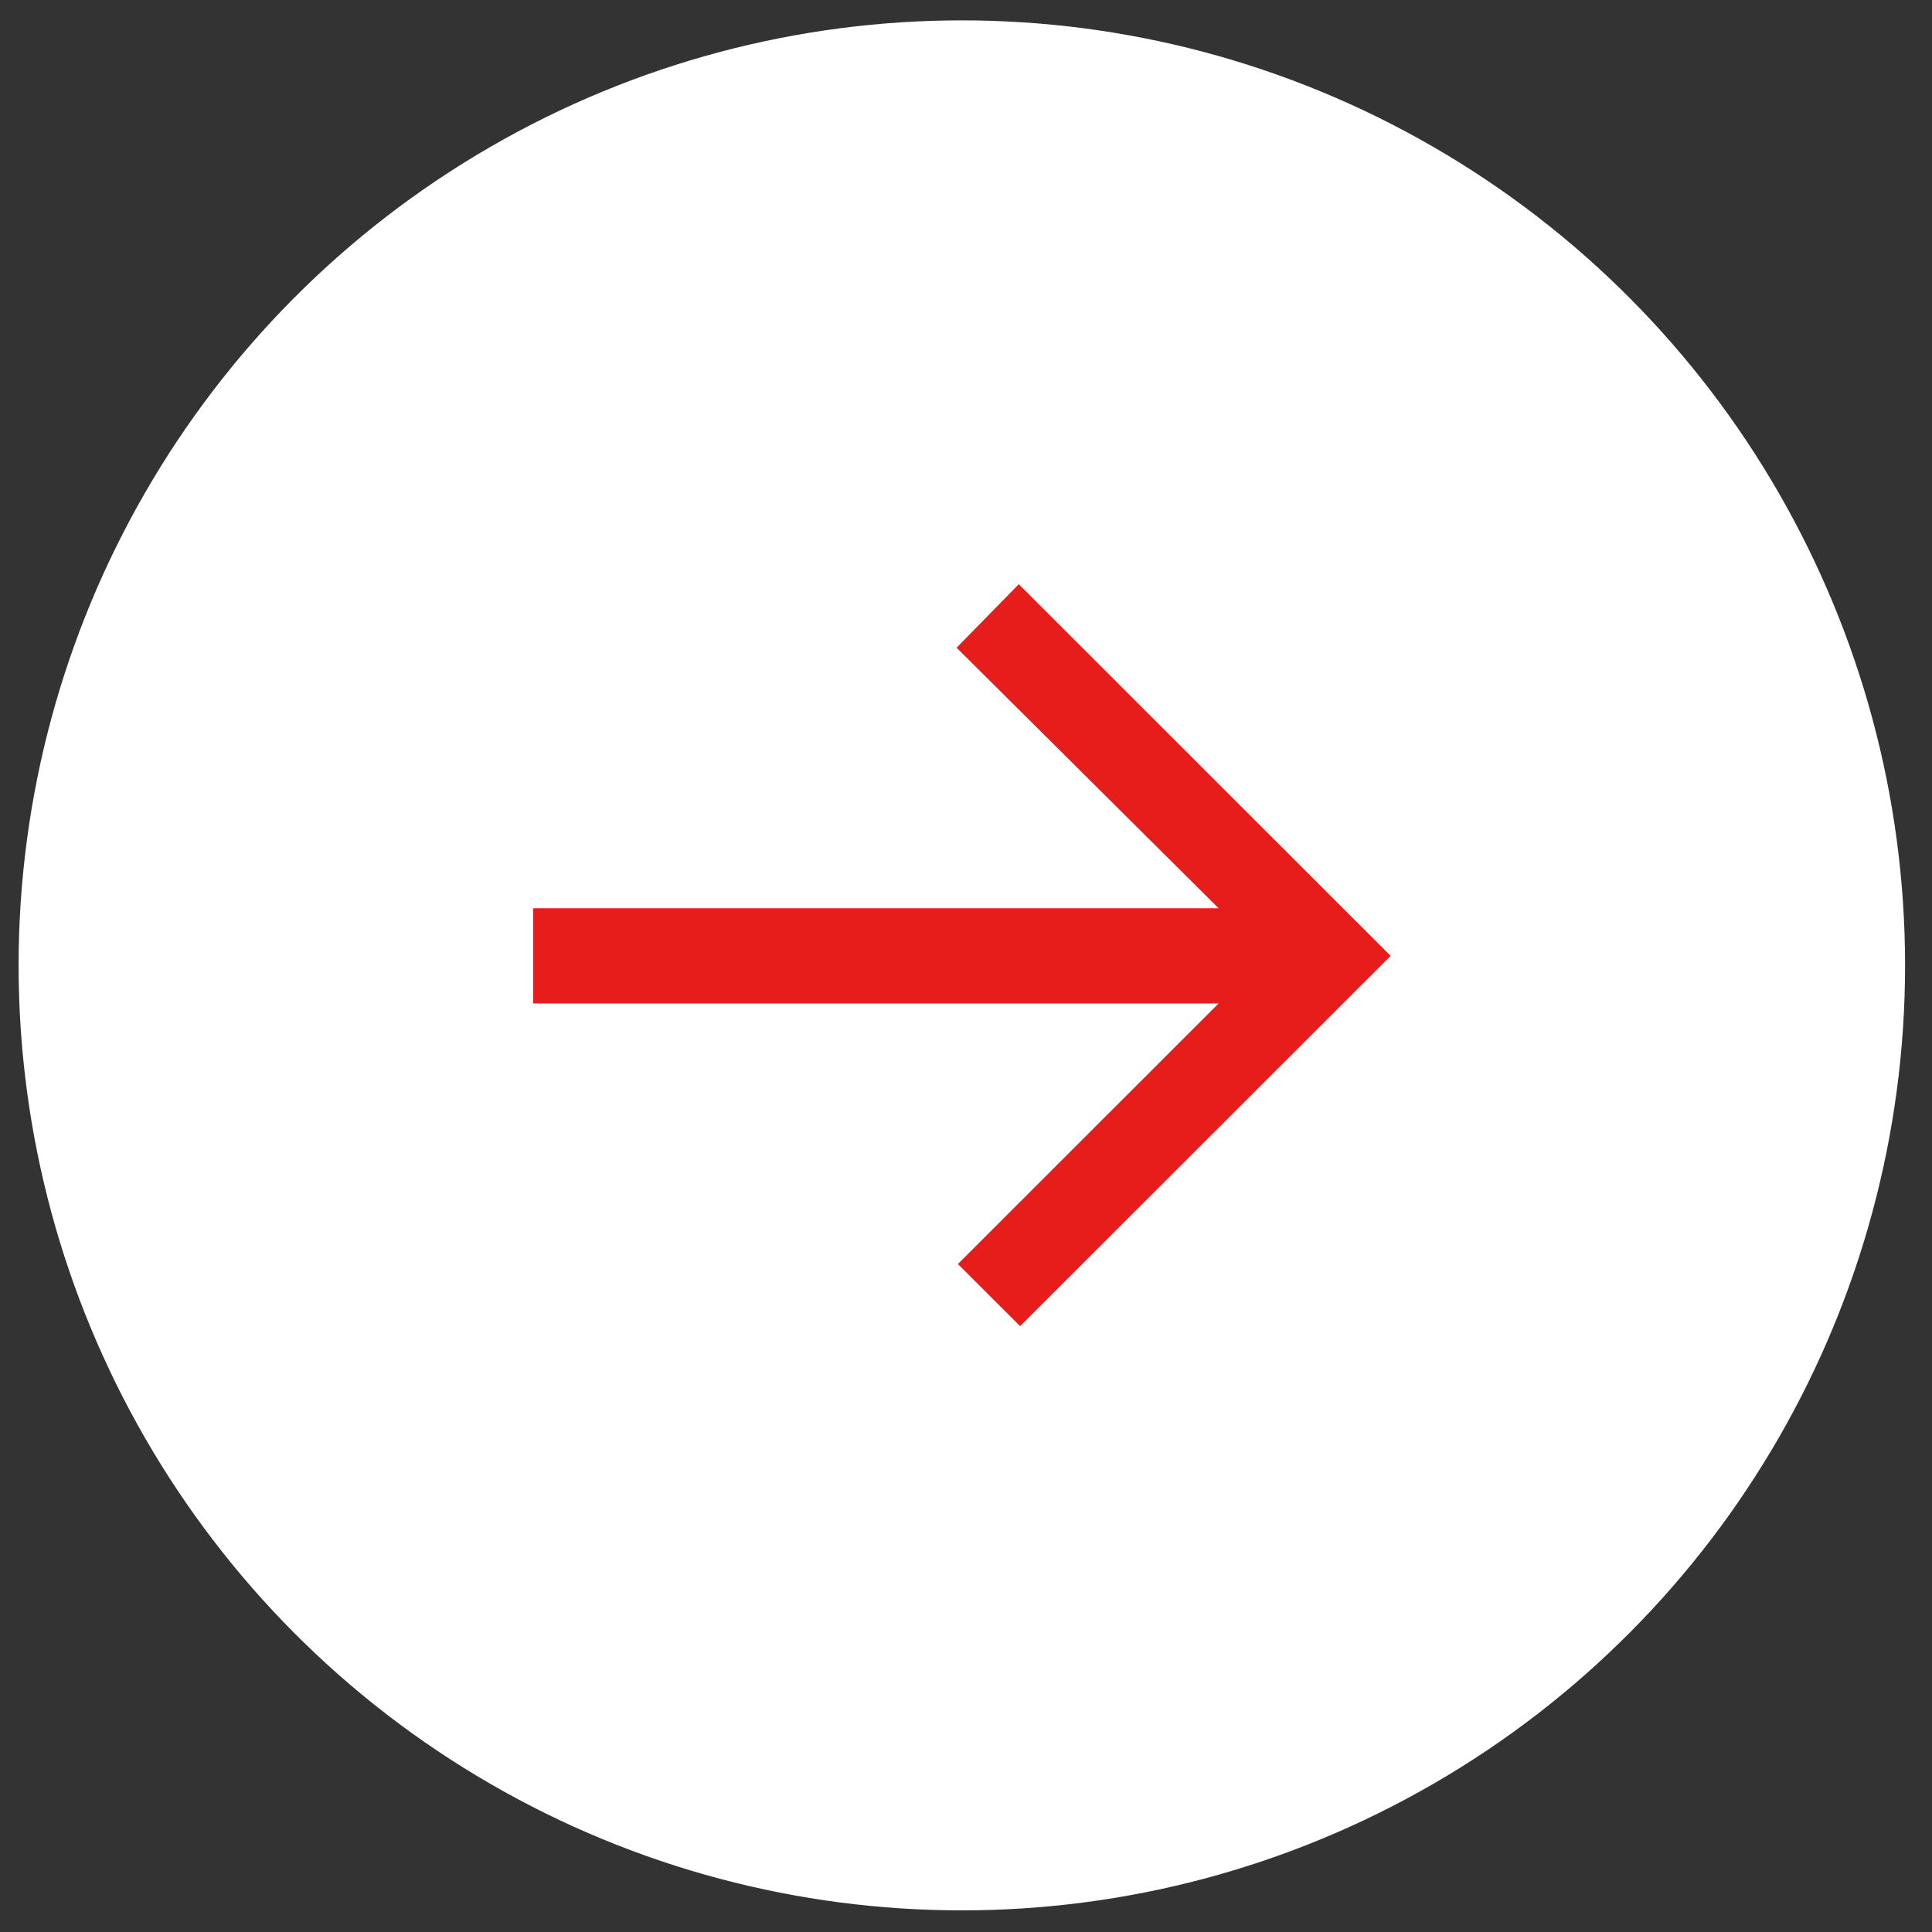
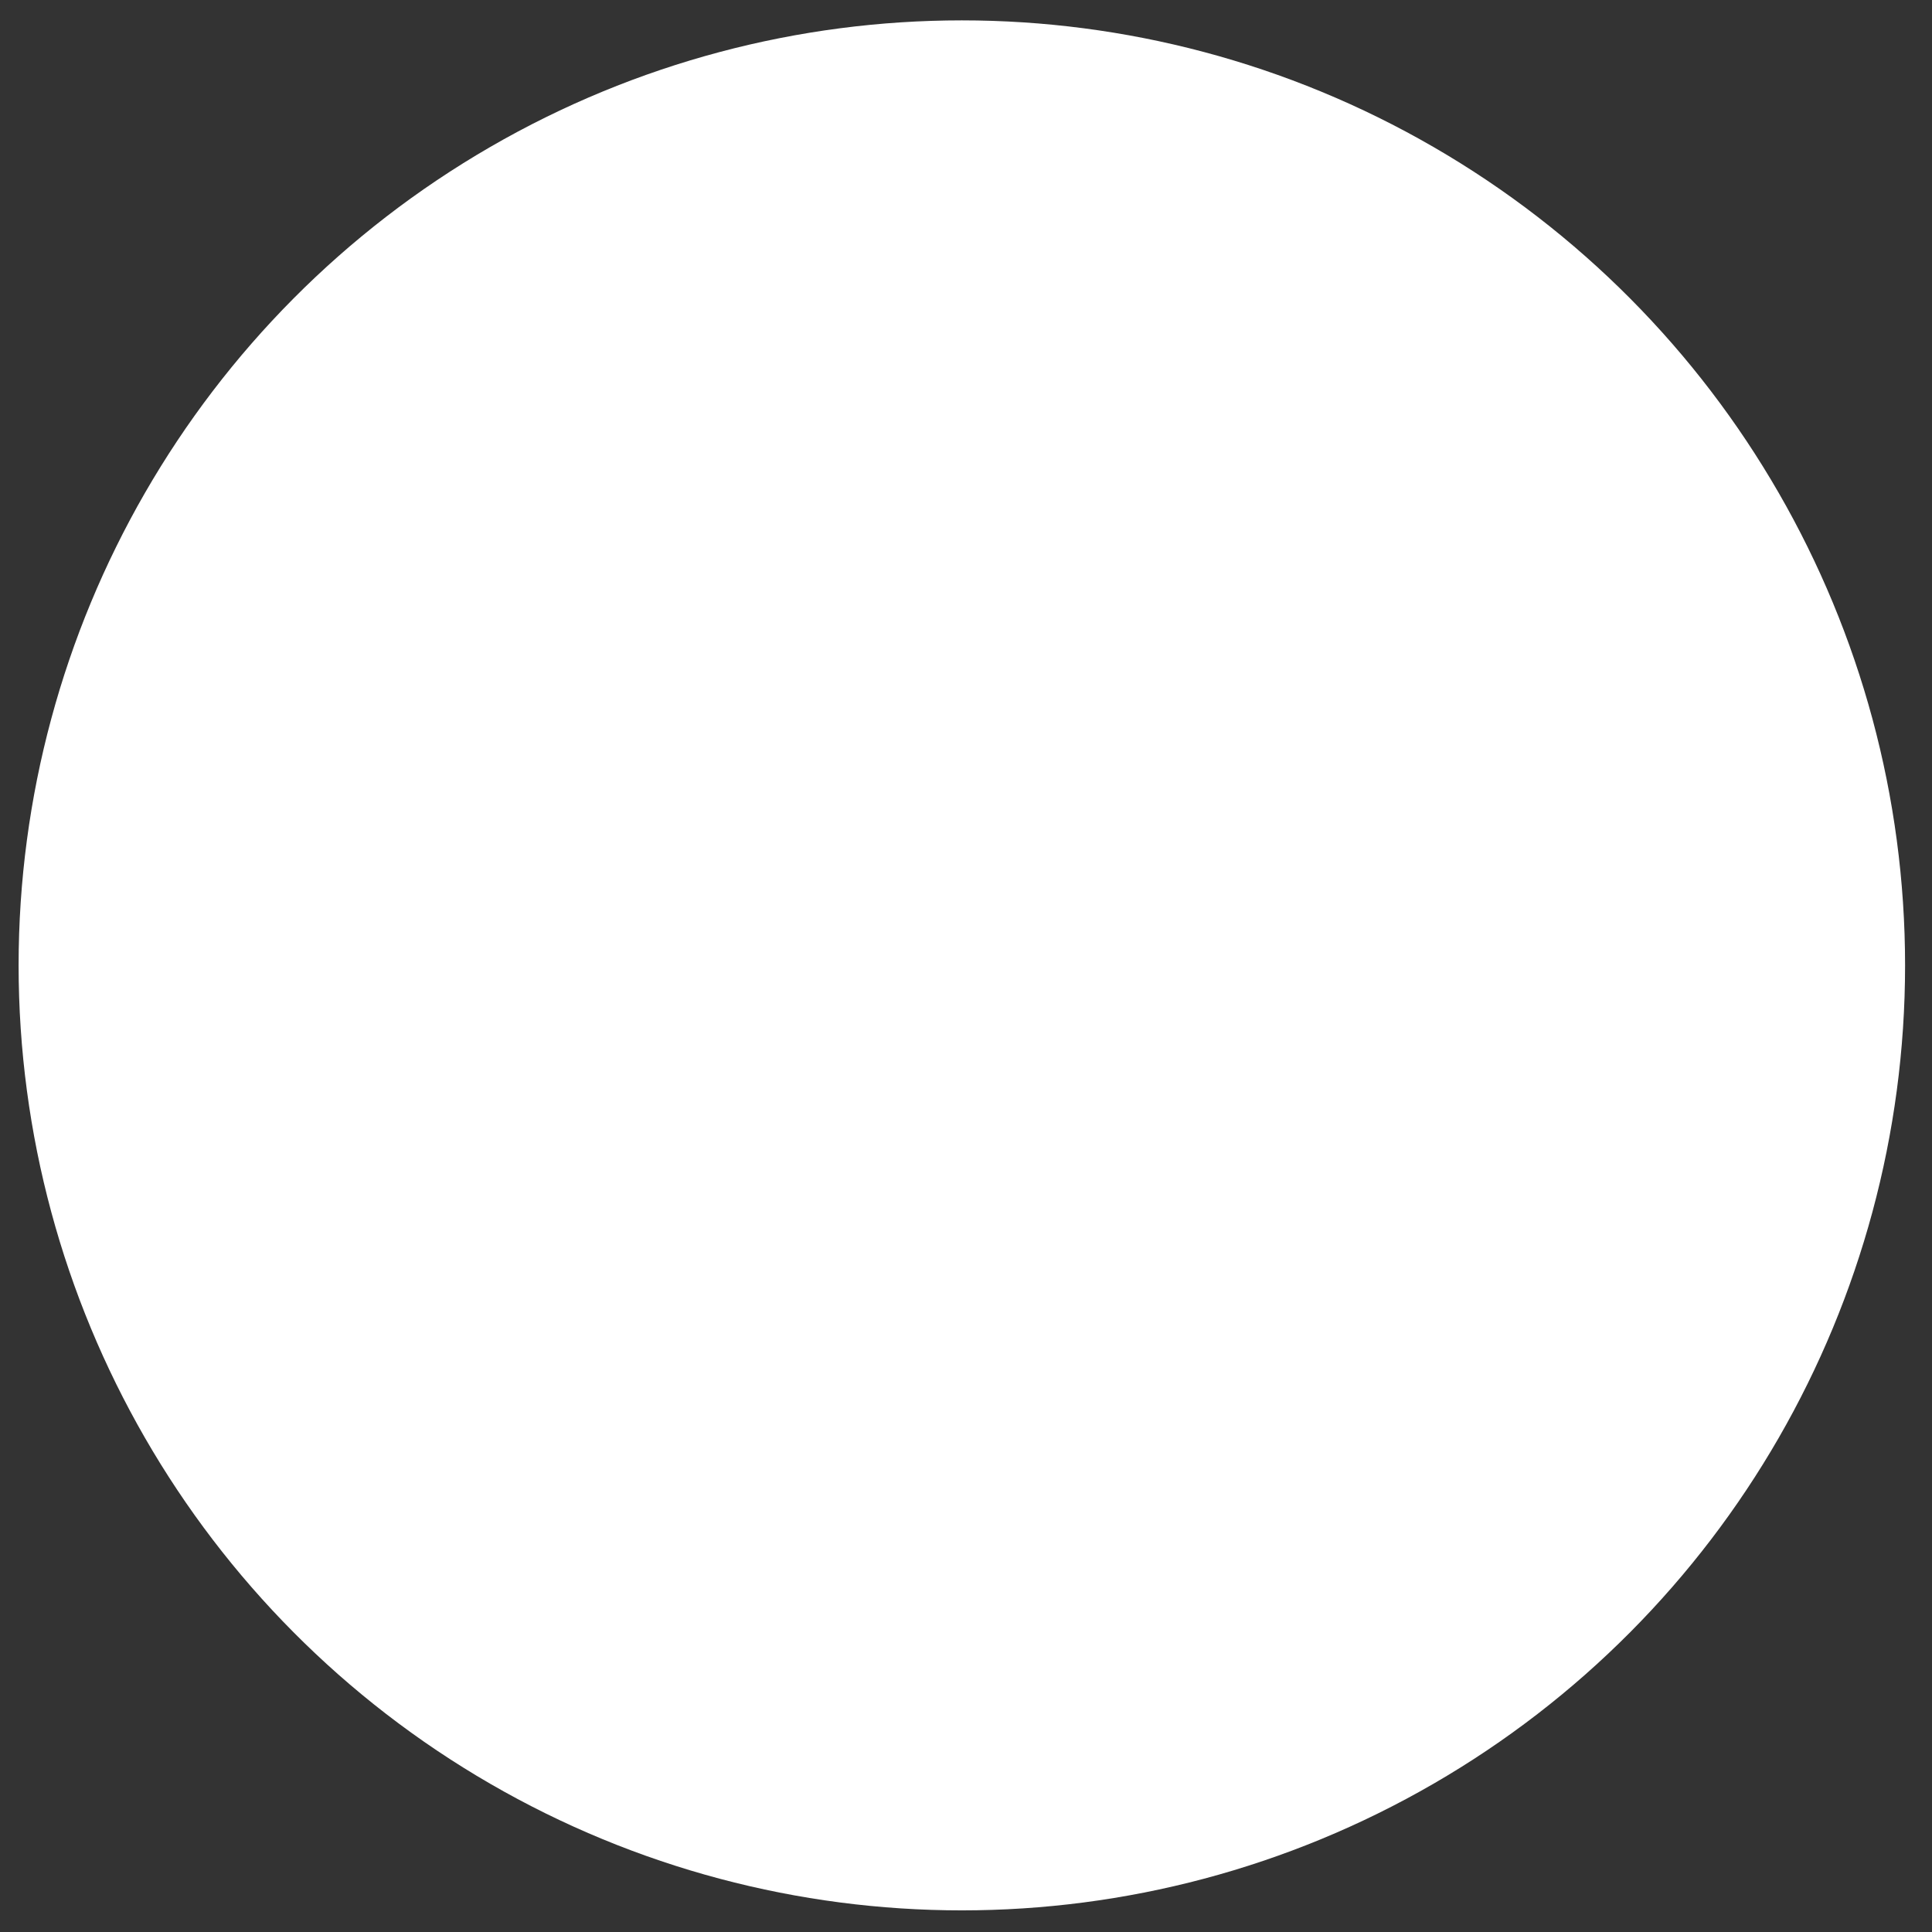
<svg xmlns="http://www.w3.org/2000/svg" width="46" height="46" viewBox="0 0 46 46" fill="none">
  <rect x="0" y="0" width="46" height="46" fill="#333333" stroke="none" />
  <ellipse cx="22.901" cy="22.985" rx="22.458" ry="22.5" transform="rotate(180 22.901 22.985)" fill="white" />
-   <path d="M24.288 31.575L22.807 30.096L29.014 23.892L12.693 23.892L12.693 21.625L29.014 21.625L22.776 15.422L24.256 13.91L33.11 22.759L24.288 31.575Z" fill="#E71D1C" />
</svg>